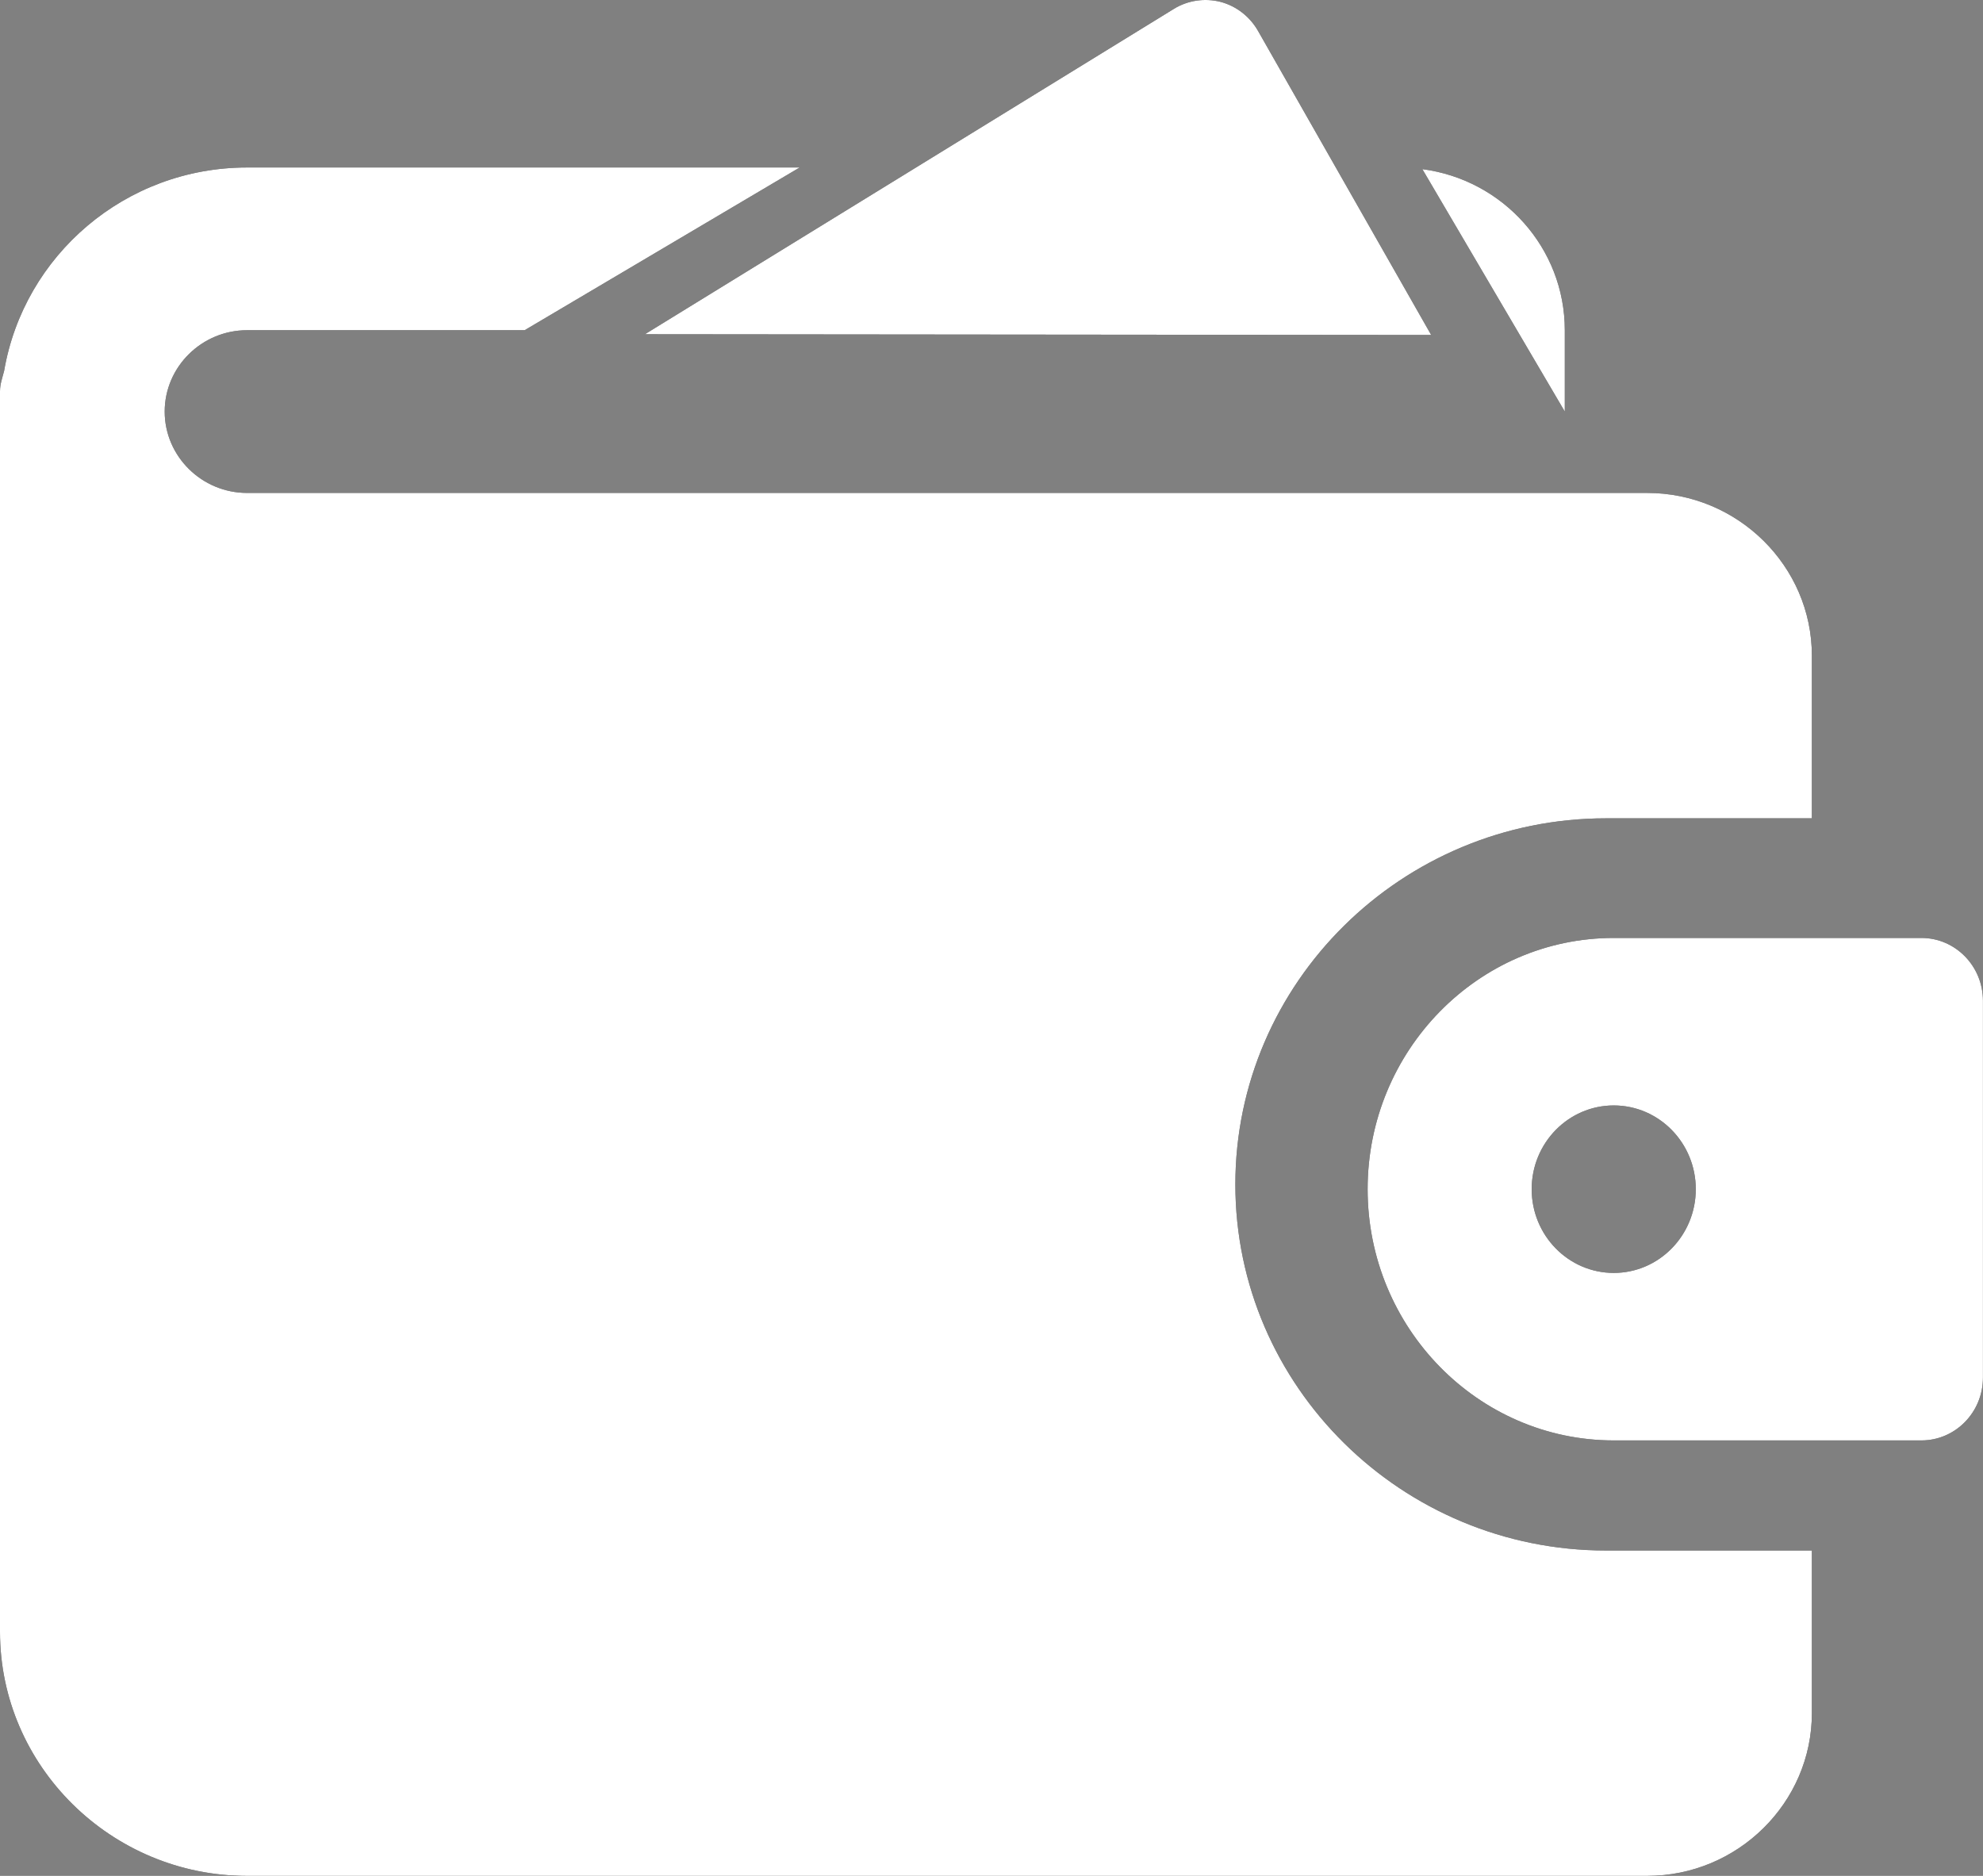
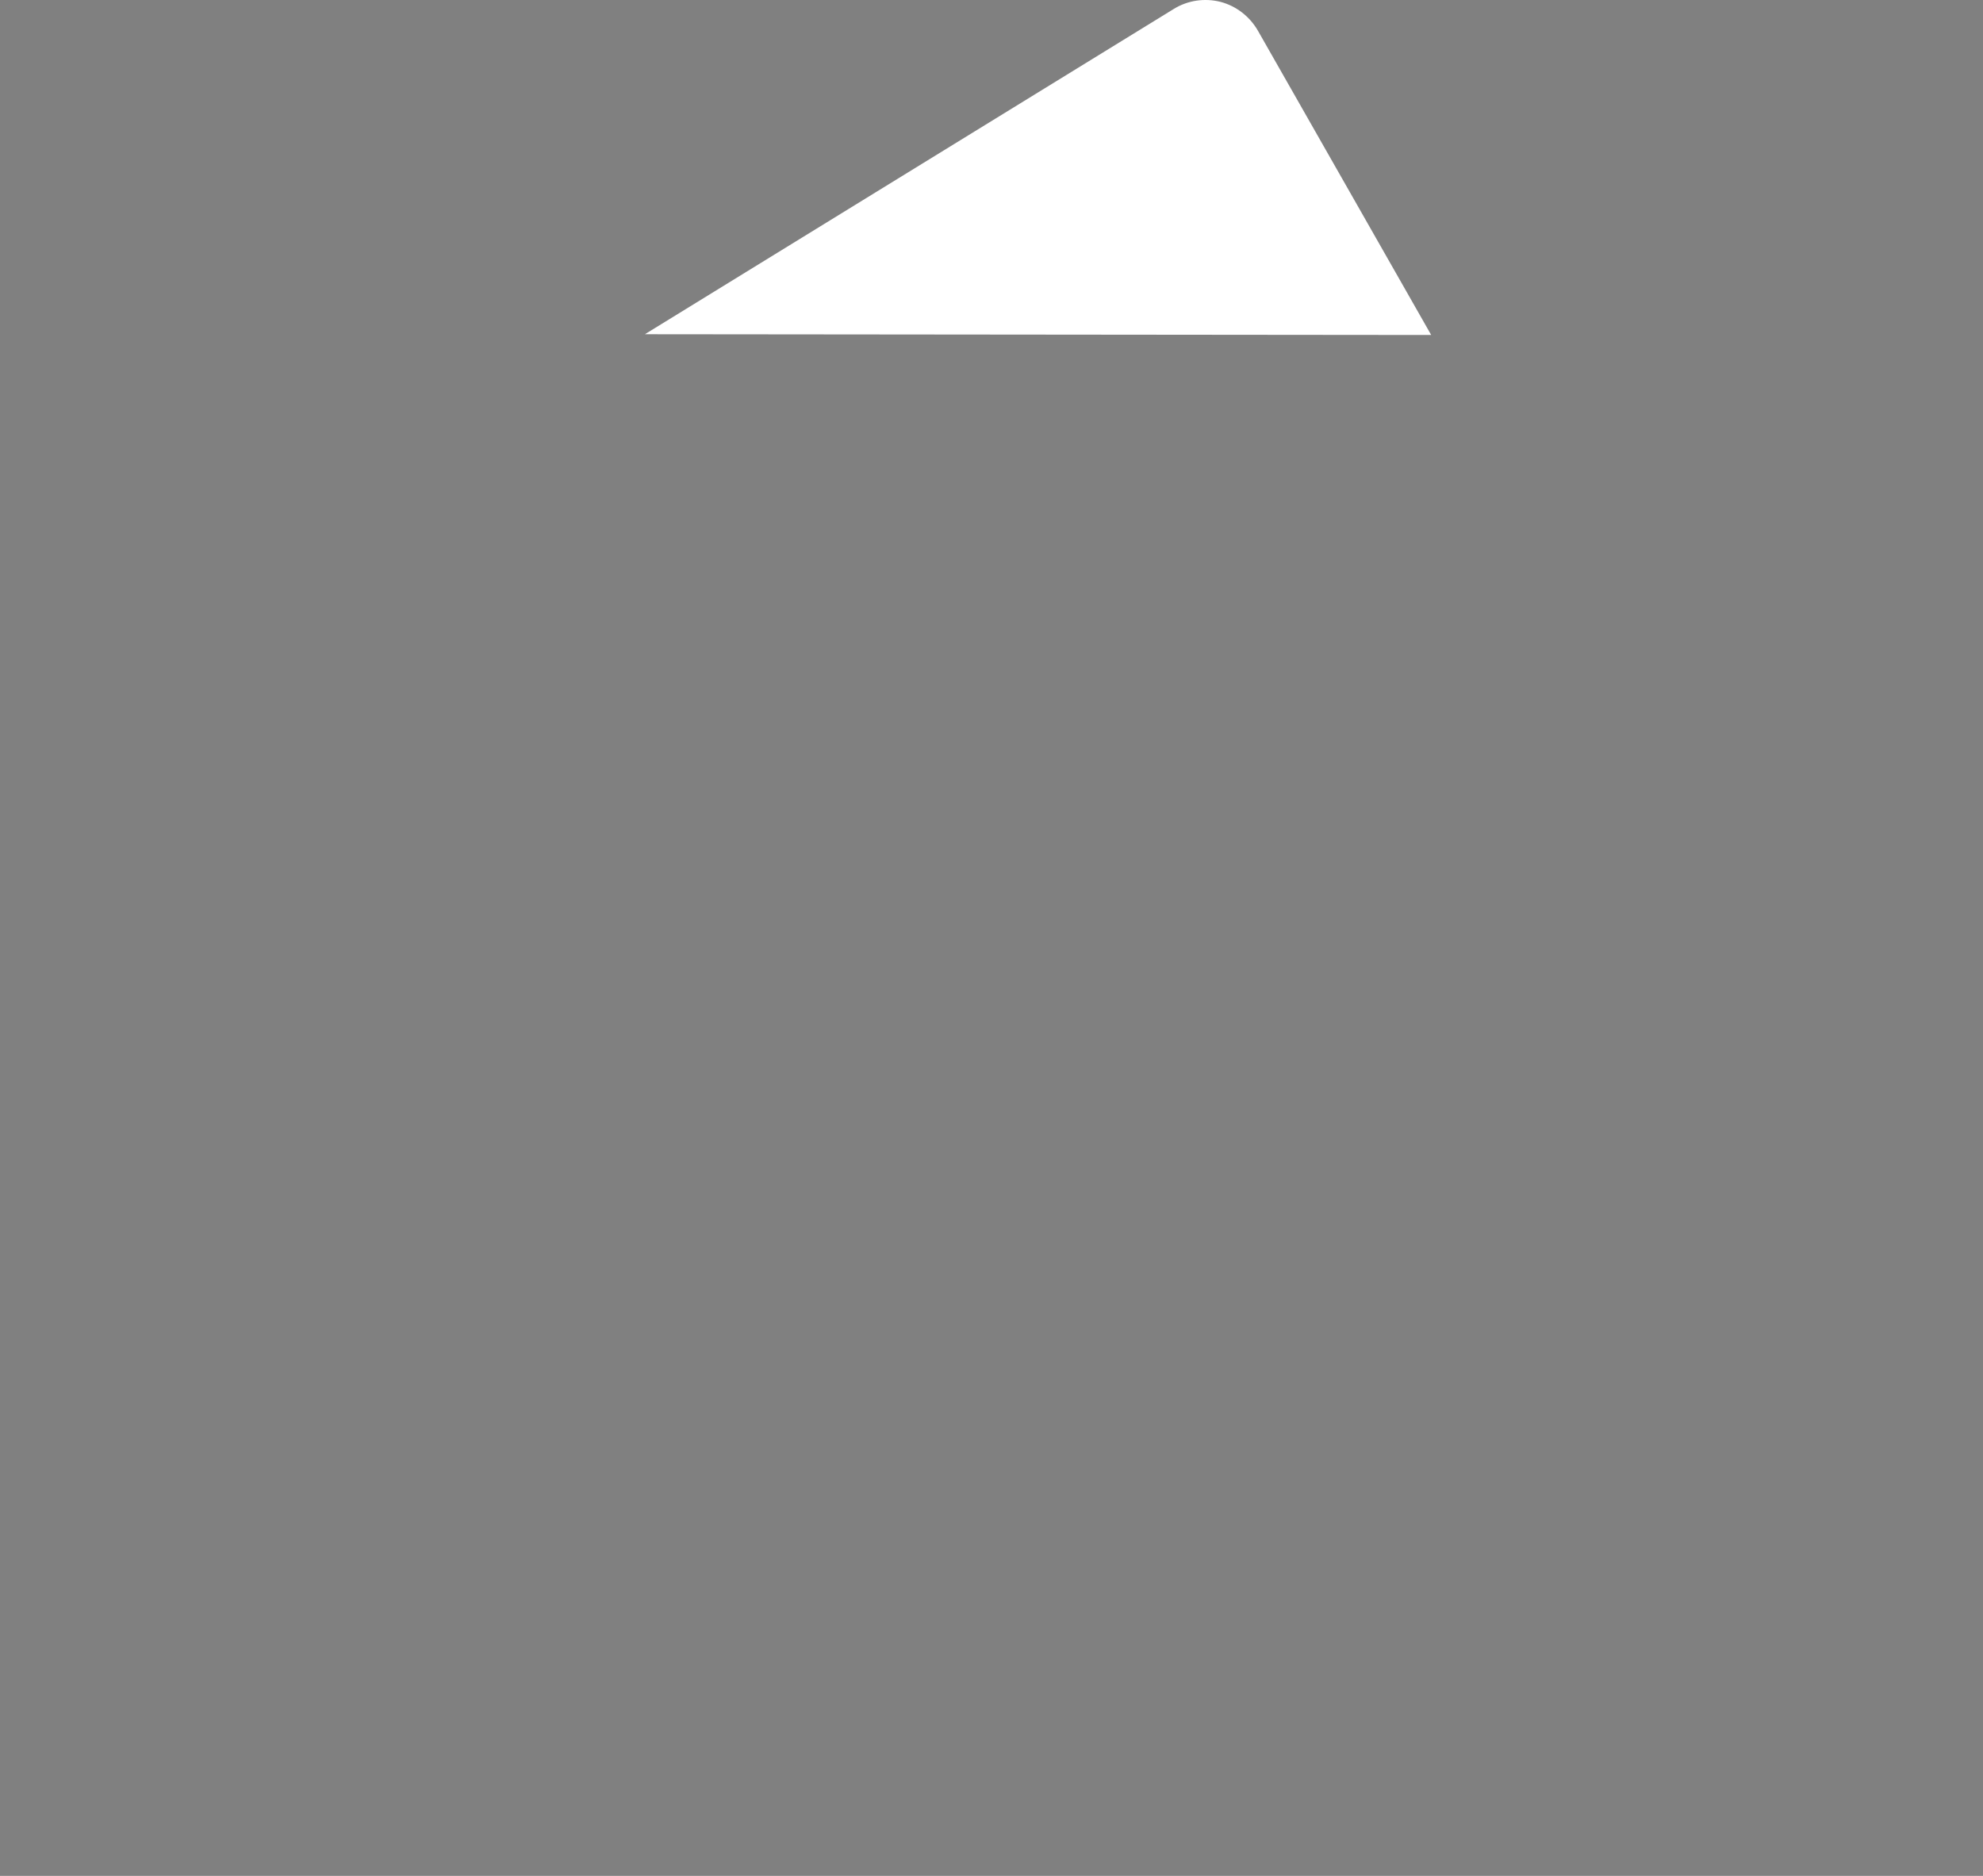
<svg xmlns="http://www.w3.org/2000/svg" width="37" height="35" viewBox="0 0 37 35" fill="none">
  <rect x="0" y="0" width="37" height="35" fill="#808080" stroke="none" />
-   <path d="M26.704 6.25L23.475 0.58C23.322 0.31 23.069 0.113 22.774 0.035C22.481 -0.039 22.166 0.004 21.904 0.165L12.033 6.236L26.704 6.25Z" fill="black" />
  <path d="M26.704 6.25L23.475 0.58C23.322 0.31 23.069 0.113 22.774 0.035C22.481 -0.039 22.166 0.004 21.904 0.165L12.033 6.236L26.704 6.25Z" fill="white" />
-   <path d="M4.61 9.197C3.765 9.197 3.073 8.514 3.073 7.679C3.073 6.844 3.765 6.161 4.61 6.161H9.789L14.921 3.125H4.61C2.336 3.125 0.446 4.765 0.077 6.92C0.046 7.042 0 7.163 0 7.3V30.447C0 32.951 2.075 35 4.61 35H30.734C32.424 35 33.807 33.634 33.807 31.964V28.929H29.966C26.155 28.929 23.05 25.863 23.05 22.099C23.05 18.334 26.155 15.268 29.966 15.268H33.807V12.232C33.807 10.563 32.424 9.197 30.734 9.197H4.61ZM29.197 6.161C29.197 4.628 28.045 3.353 26.539 3.156L29.197 7.679V6.161Z" fill="black" />
-   <path d="M4.61 9.197C3.765 9.197 3.073 8.514 3.073 7.679C3.073 6.844 3.765 6.161 4.61 6.161H9.789L14.921 3.125H4.61C2.336 3.125 0.446 4.765 0.077 6.92C0.046 7.042 0 7.163 0 7.3V30.447C0 32.951 2.075 35 4.61 35H30.734C32.424 35 33.807 33.634 33.807 31.964V28.929H29.966C26.155 28.929 23.05 25.863 23.05 22.099C23.05 18.334 26.155 15.268 29.966 15.268H33.807V12.232C33.807 10.563 32.424 9.197 30.734 9.197H4.61ZM29.197 6.161C29.197 4.628 28.045 3.353 26.539 3.156L29.197 7.679V6.161Z" fill="white" />
-   <path d="M35.851 17.5H30.11C27.578 17.5 25.518 19.603 25.518 22.187C25.518 24.772 27.578 26.875 30.11 26.875H35.851C36.485 26.875 36.999 26.35 36.999 25.703V18.672C36.999 18.025 36.485 17.5 35.851 17.5ZM30.11 23.75C29.265 23.75 28.579 23.05 28.579 22.187C28.579 21.325 29.265 20.625 30.11 20.625C30.955 20.625 31.641 21.325 31.641 22.187C31.641 23.05 30.955 23.75 30.11 23.75Z" fill="black" />
-   <path d="M35.851 17.5H30.11C27.578 17.5 25.518 19.603 25.518 22.187C25.518 24.772 27.578 26.875 30.11 26.875H35.851C36.485 26.875 36.999 26.35 36.999 25.703V18.672C36.999 18.025 36.485 17.5 35.851 17.5ZM30.11 23.75C29.265 23.75 28.579 23.05 28.579 22.187C28.579 21.325 29.265 20.625 30.11 20.625C30.955 20.625 31.641 21.325 31.641 22.187C31.641 23.05 30.955 23.75 30.11 23.75Z" fill="white" />
</svg>